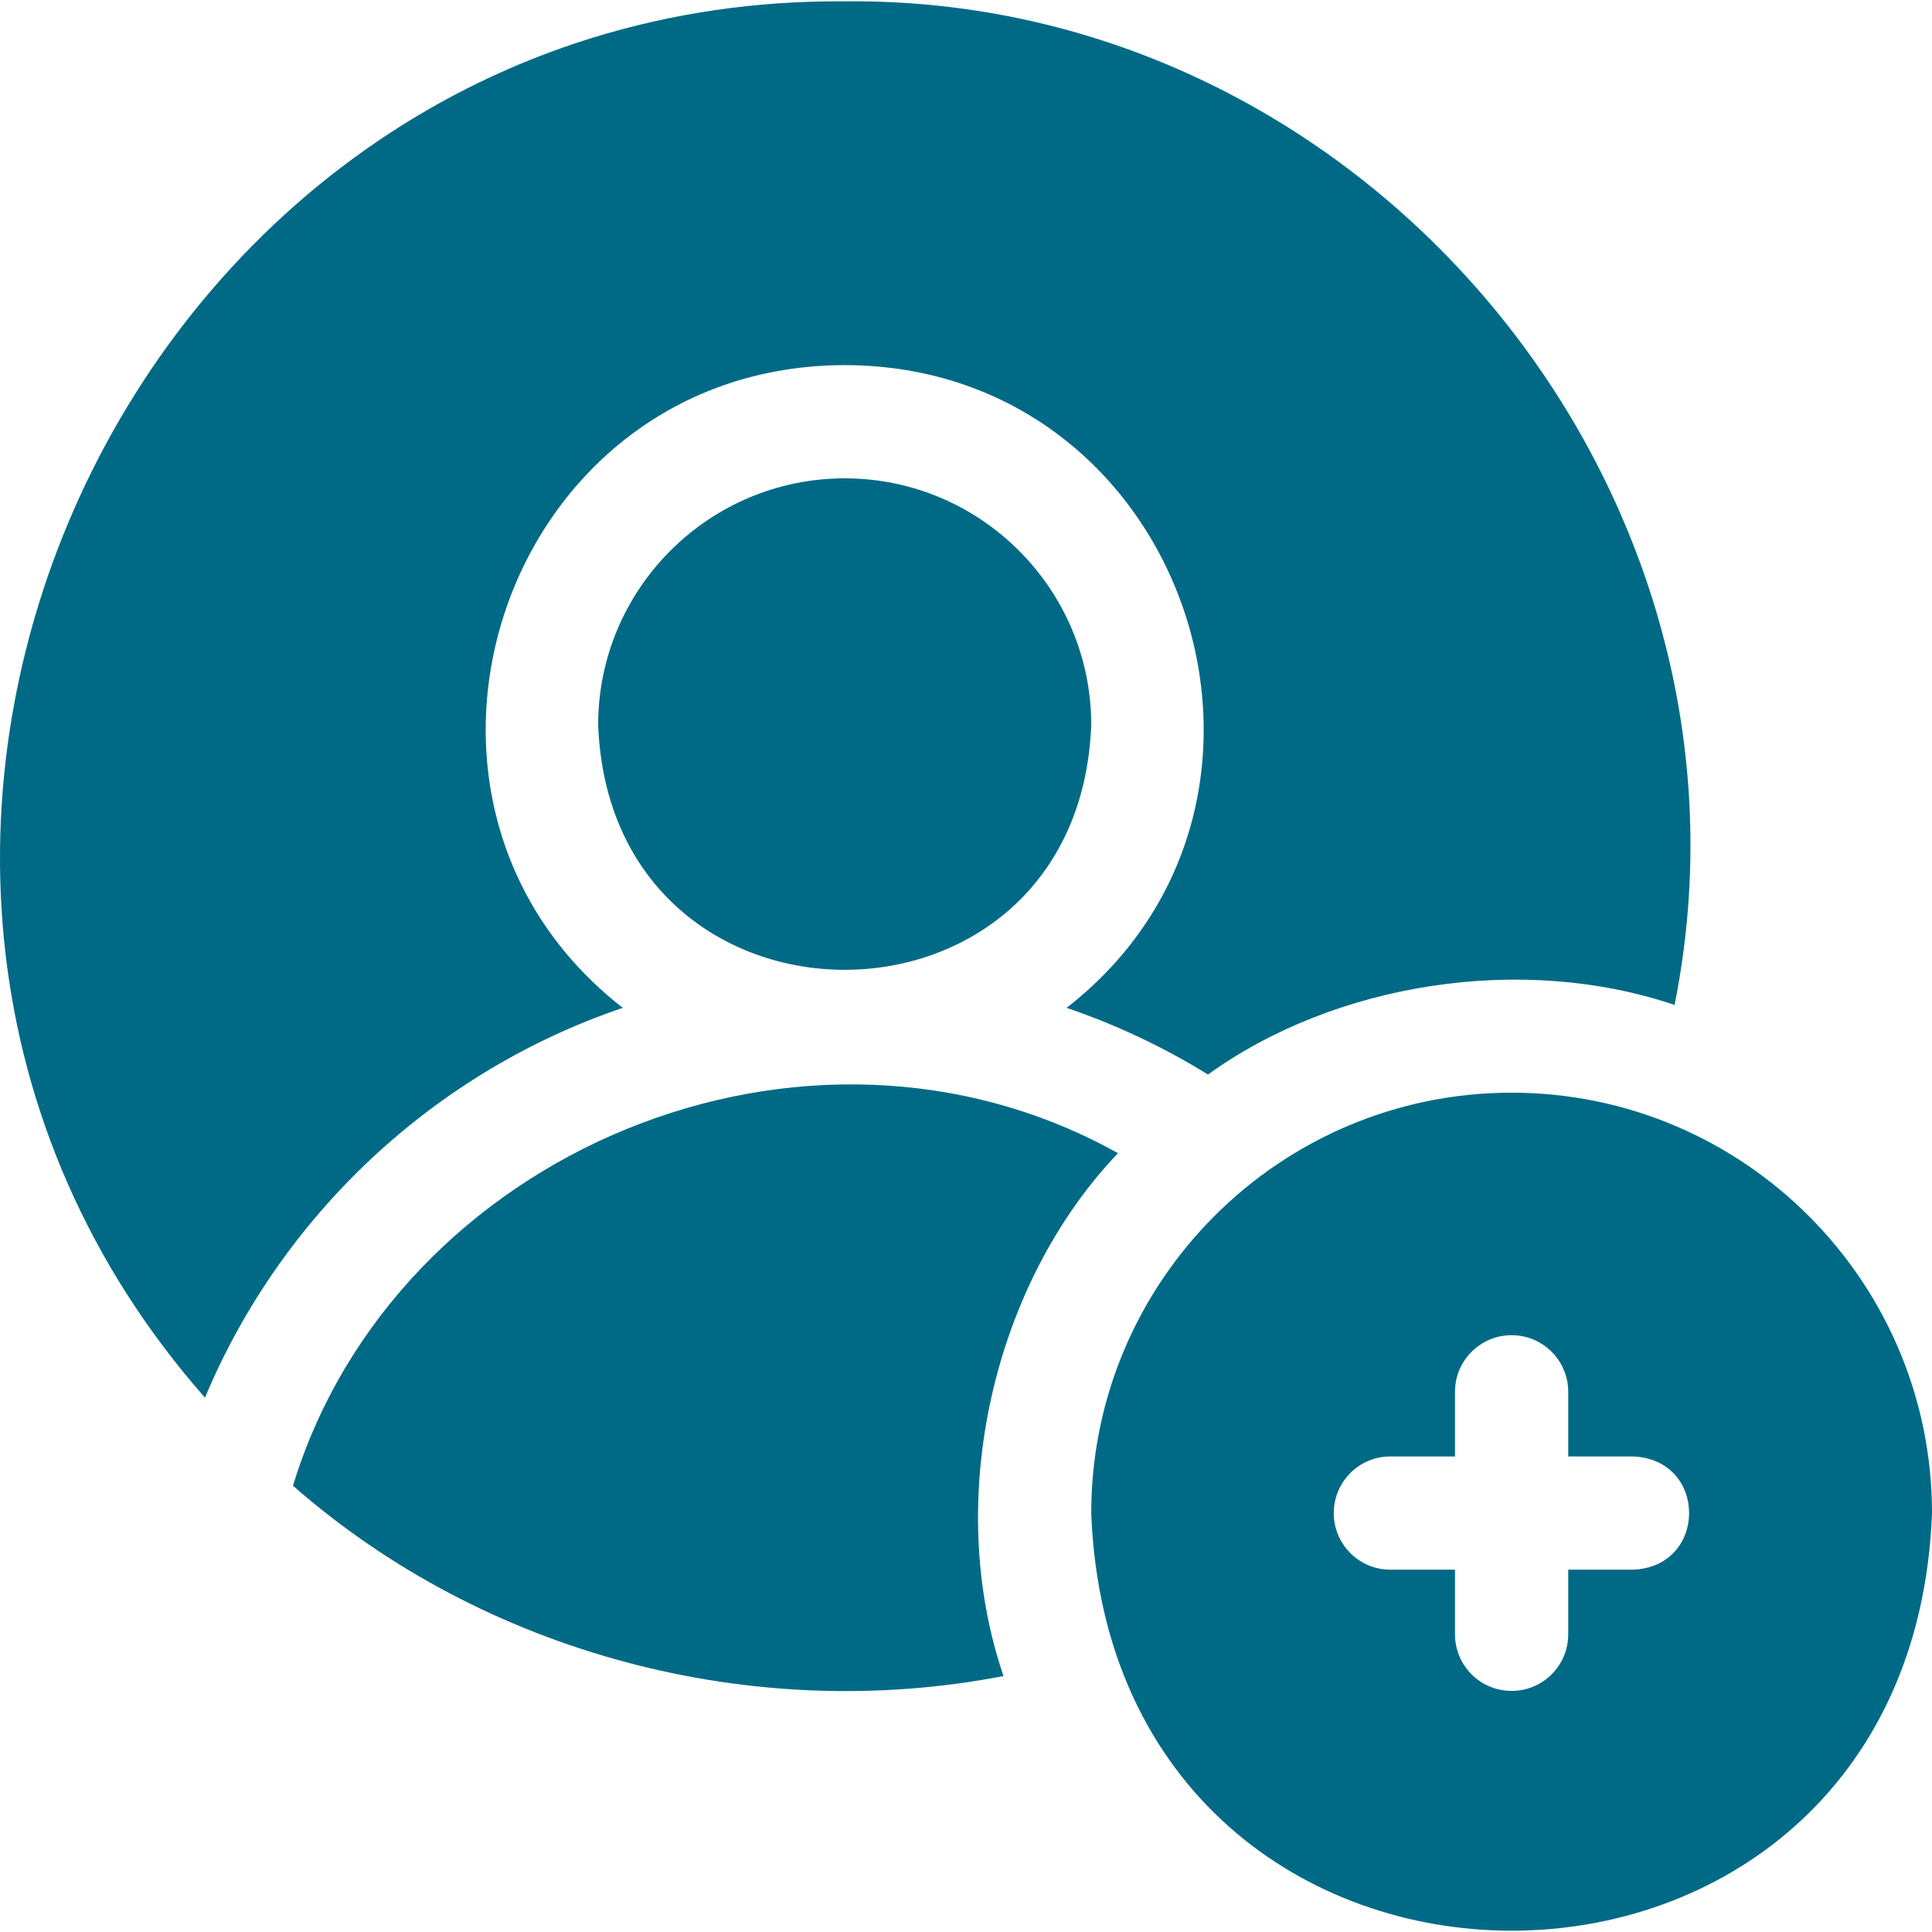
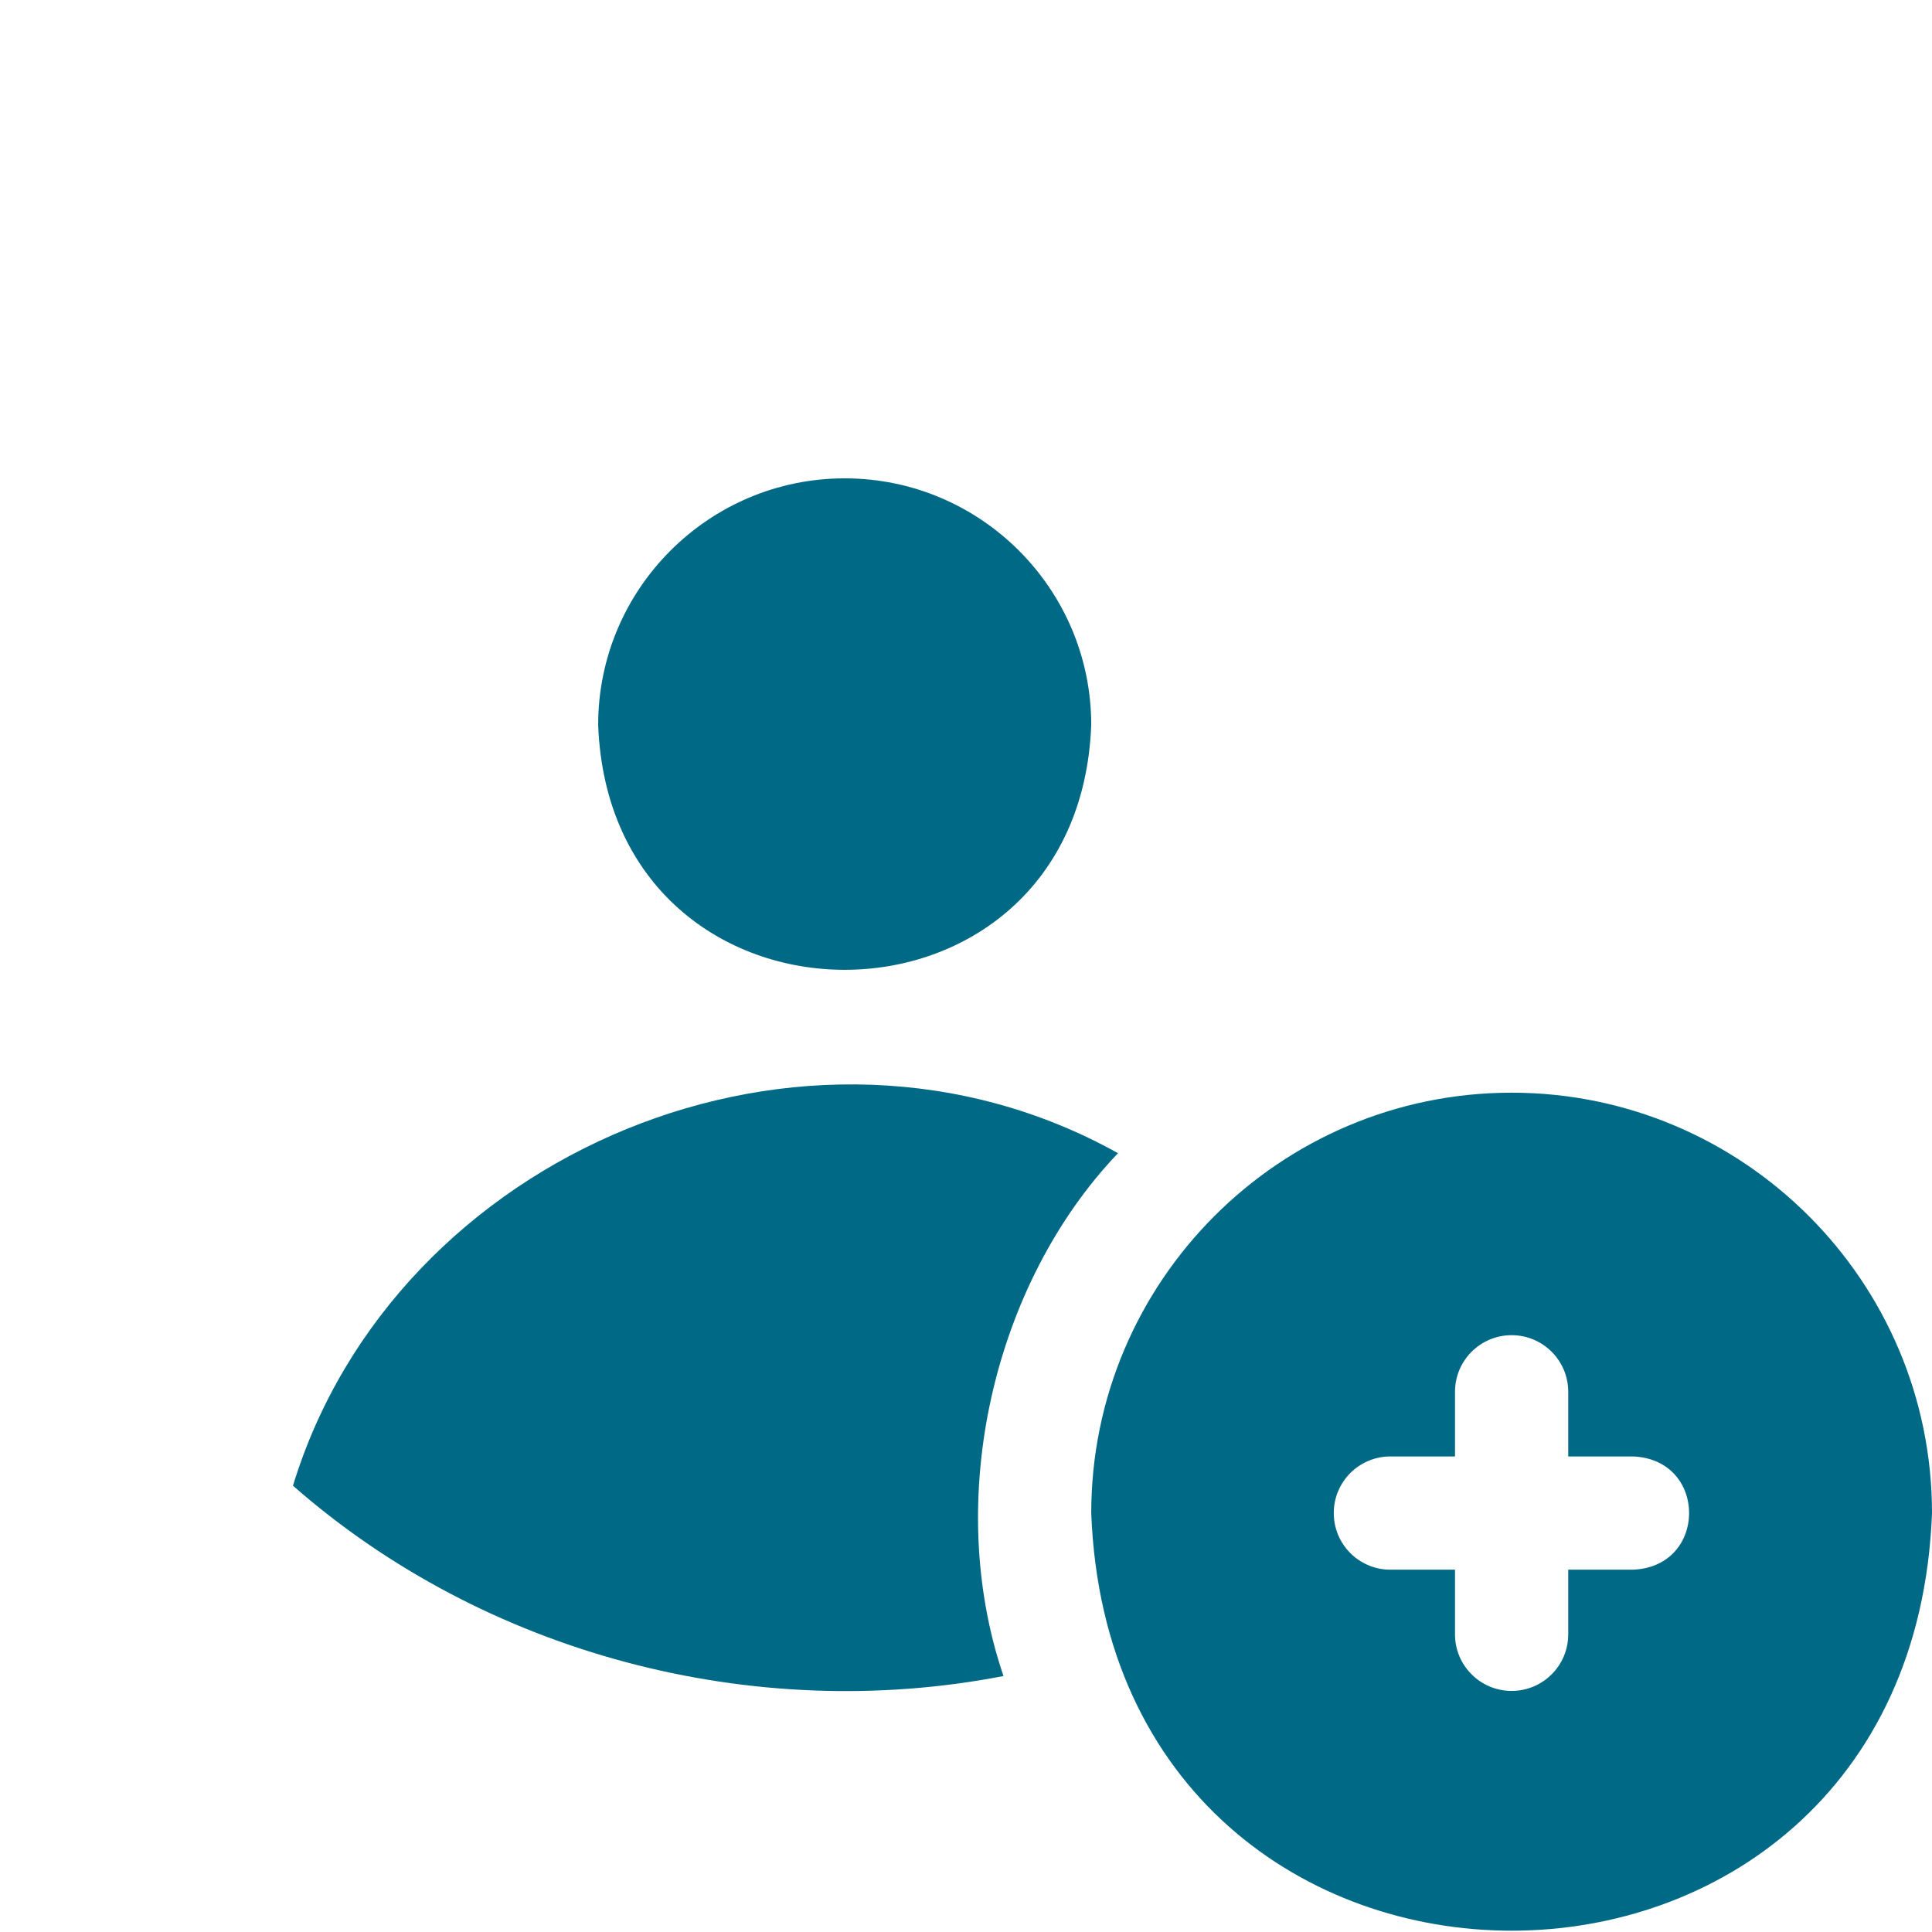
<svg xmlns="http://www.w3.org/2000/svg" width="56" height="56" viewBox="0 0 56 56" fill="none">
-   <path d="M18.052 29.213C10.343 23.209 14.585 10.597 24.484 10.583C34.383 10.598 38.625 23.211 30.916 29.213C32.351 29.7 33.725 30.349 35.014 31.146C38.7 28.486 44.115 27.631 48.538 29.129C51.518 14.282 39.654 -0.123 24.484 0.039C3.758 -0.123 -7.731 24.975 5.941 40.512C8.159 35.218 12.581 31.067 18.052 29.213Z" fill="#006A86" />
  <path d="M32.406 33.426C23.362 28.38 11.442 33.389 8.492 43.064C14.043 47.935 21.806 49.991 29.087 48.581C27.339 43.454 28.793 37.211 32.406 33.426ZM43.815 31.672C37.096 31.672 31.63 37.138 31.63 43.857C32.243 60 55.39 59.995 56 43.857C56 37.138 50.534 31.672 43.815 31.672ZM47.33 45.498H45.456V47.372C45.456 48.278 44.721 49.012 43.815 49.012C42.909 49.012 42.174 48.278 42.174 47.372V45.498H40.3C39.394 45.498 38.66 44.763 38.66 43.857C38.66 42.951 39.394 42.216 40.3 42.216H42.174V40.342C42.174 39.436 42.909 38.701 43.815 38.701C44.721 38.701 45.456 39.436 45.456 40.342V42.216H47.33C49.504 42.297 49.503 45.417 47.33 45.498ZM24.484 13.865C20.544 13.865 17.338 17.071 17.338 21.011C17.697 30.478 31.272 30.476 31.63 21.011C31.63 17.07 28.424 13.865 24.484 13.865Z" fill="#006A86" />
</svg>